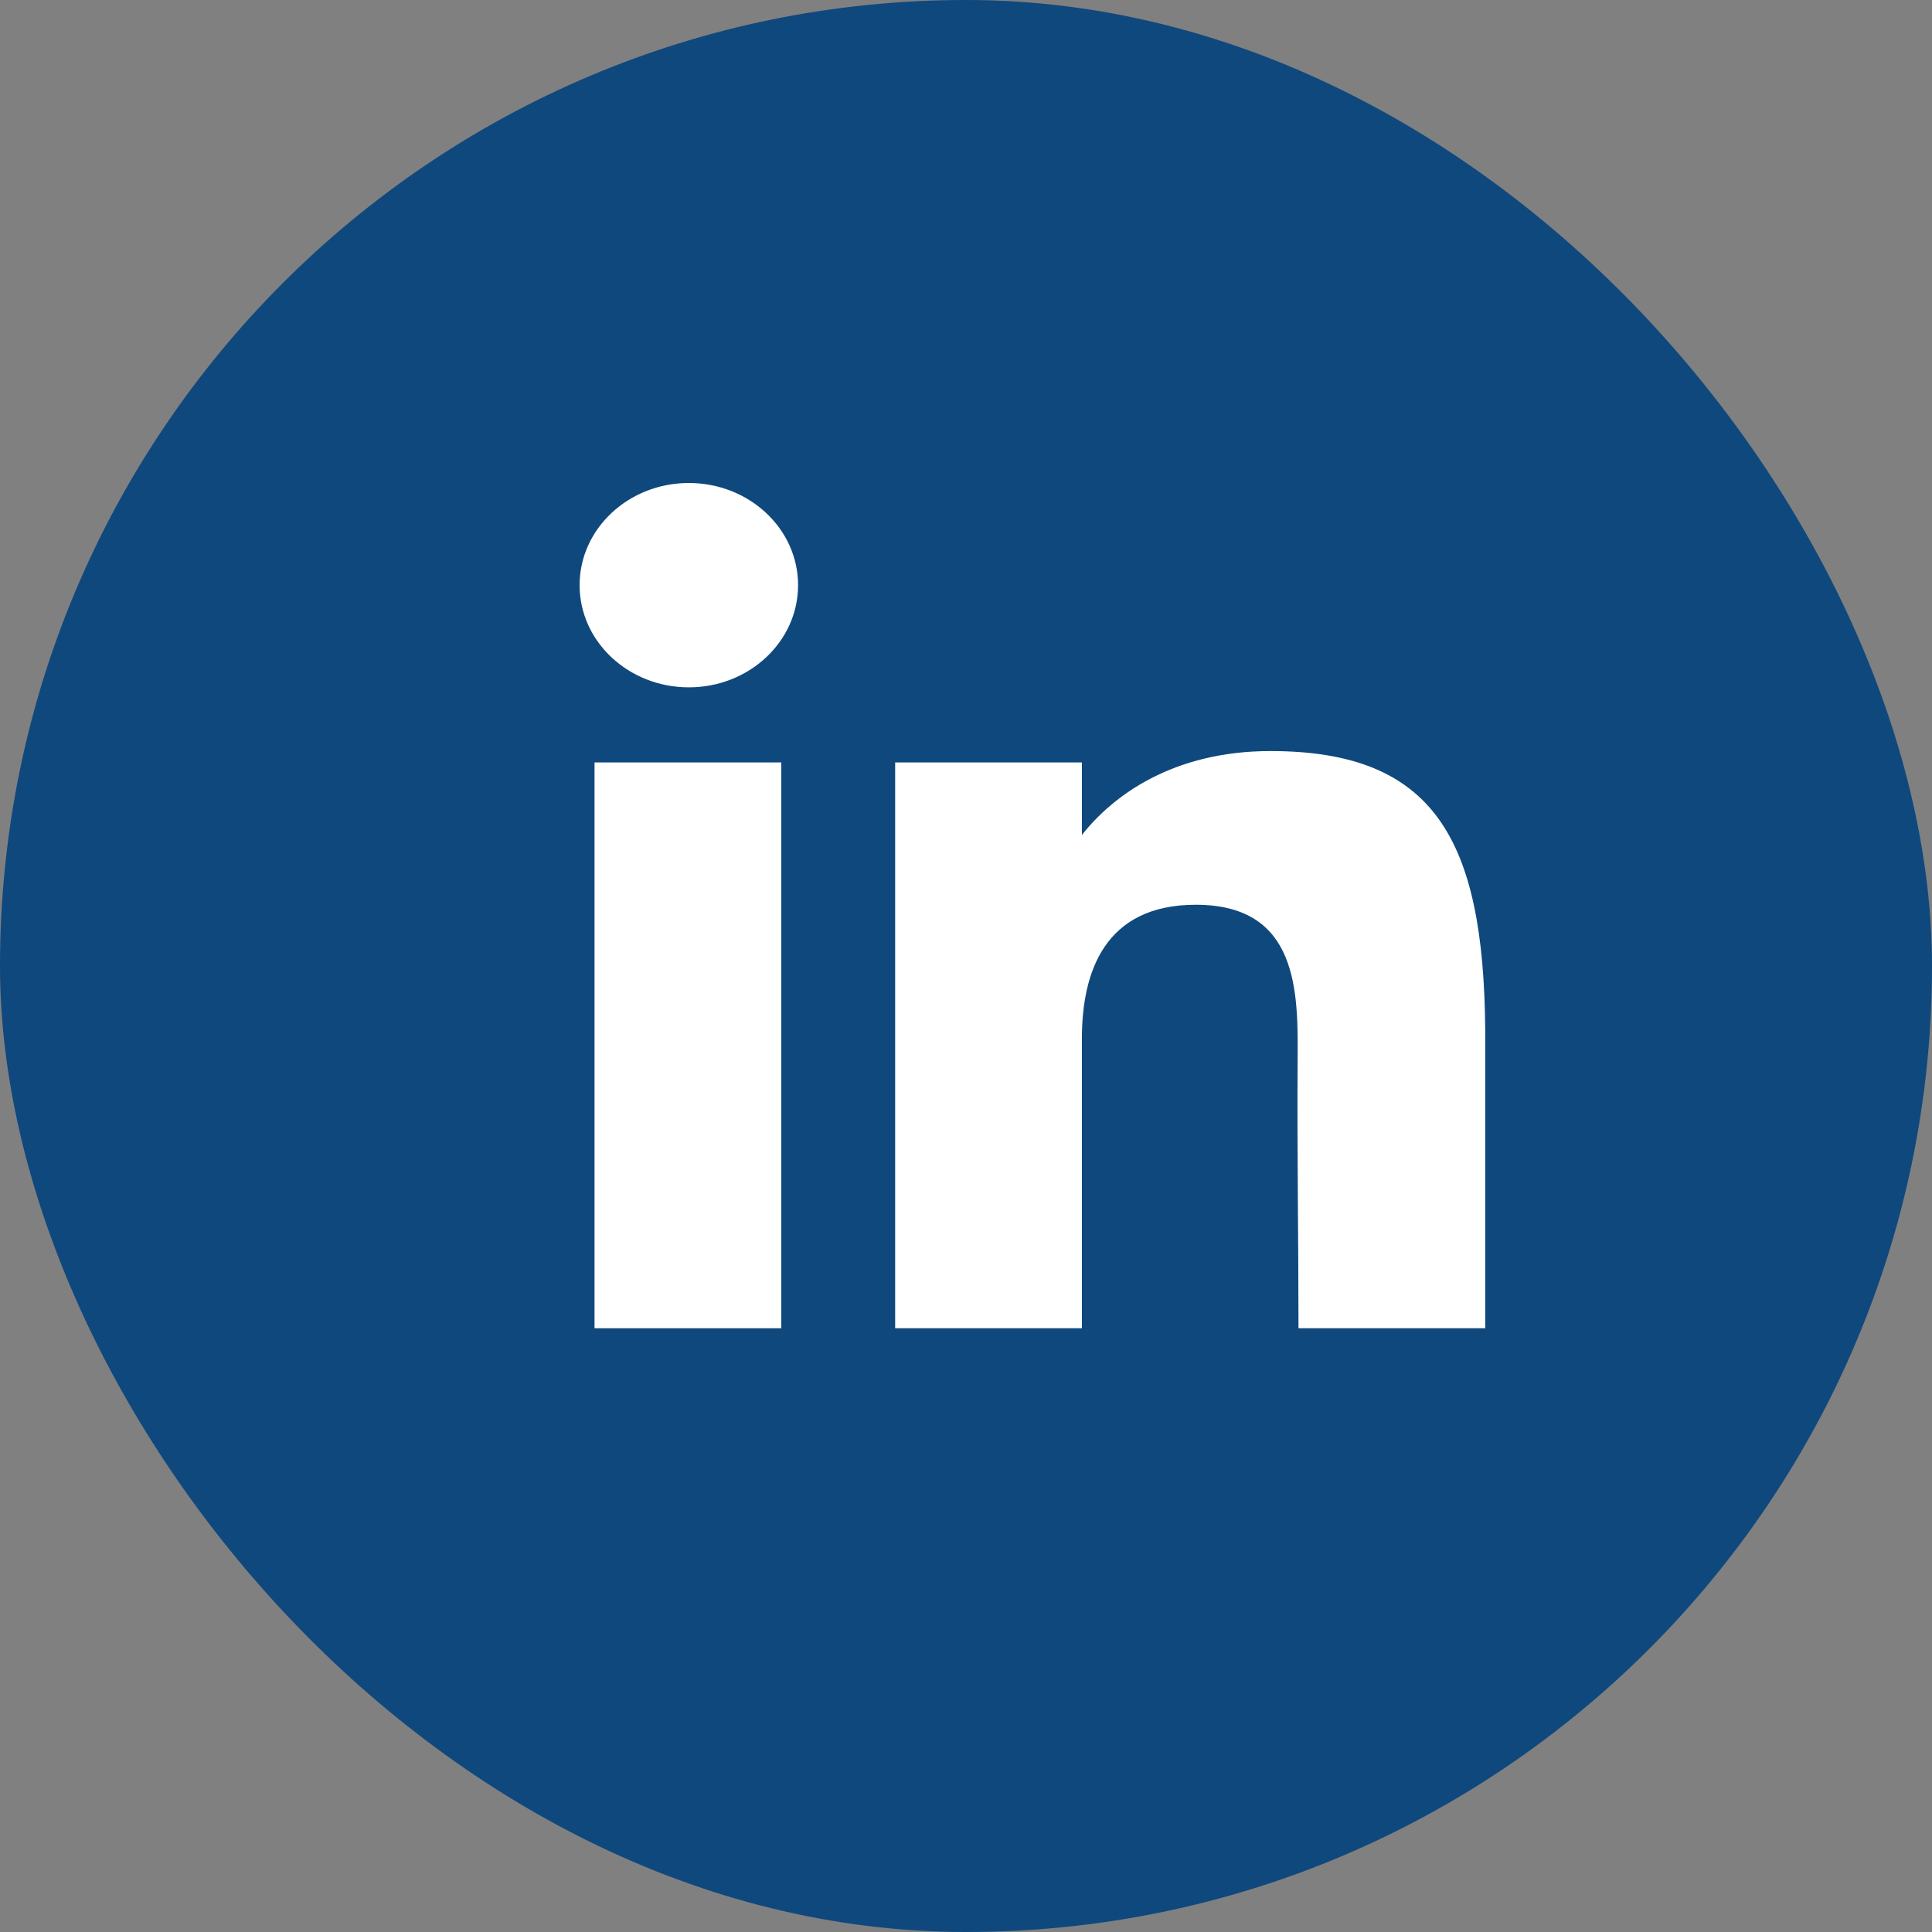
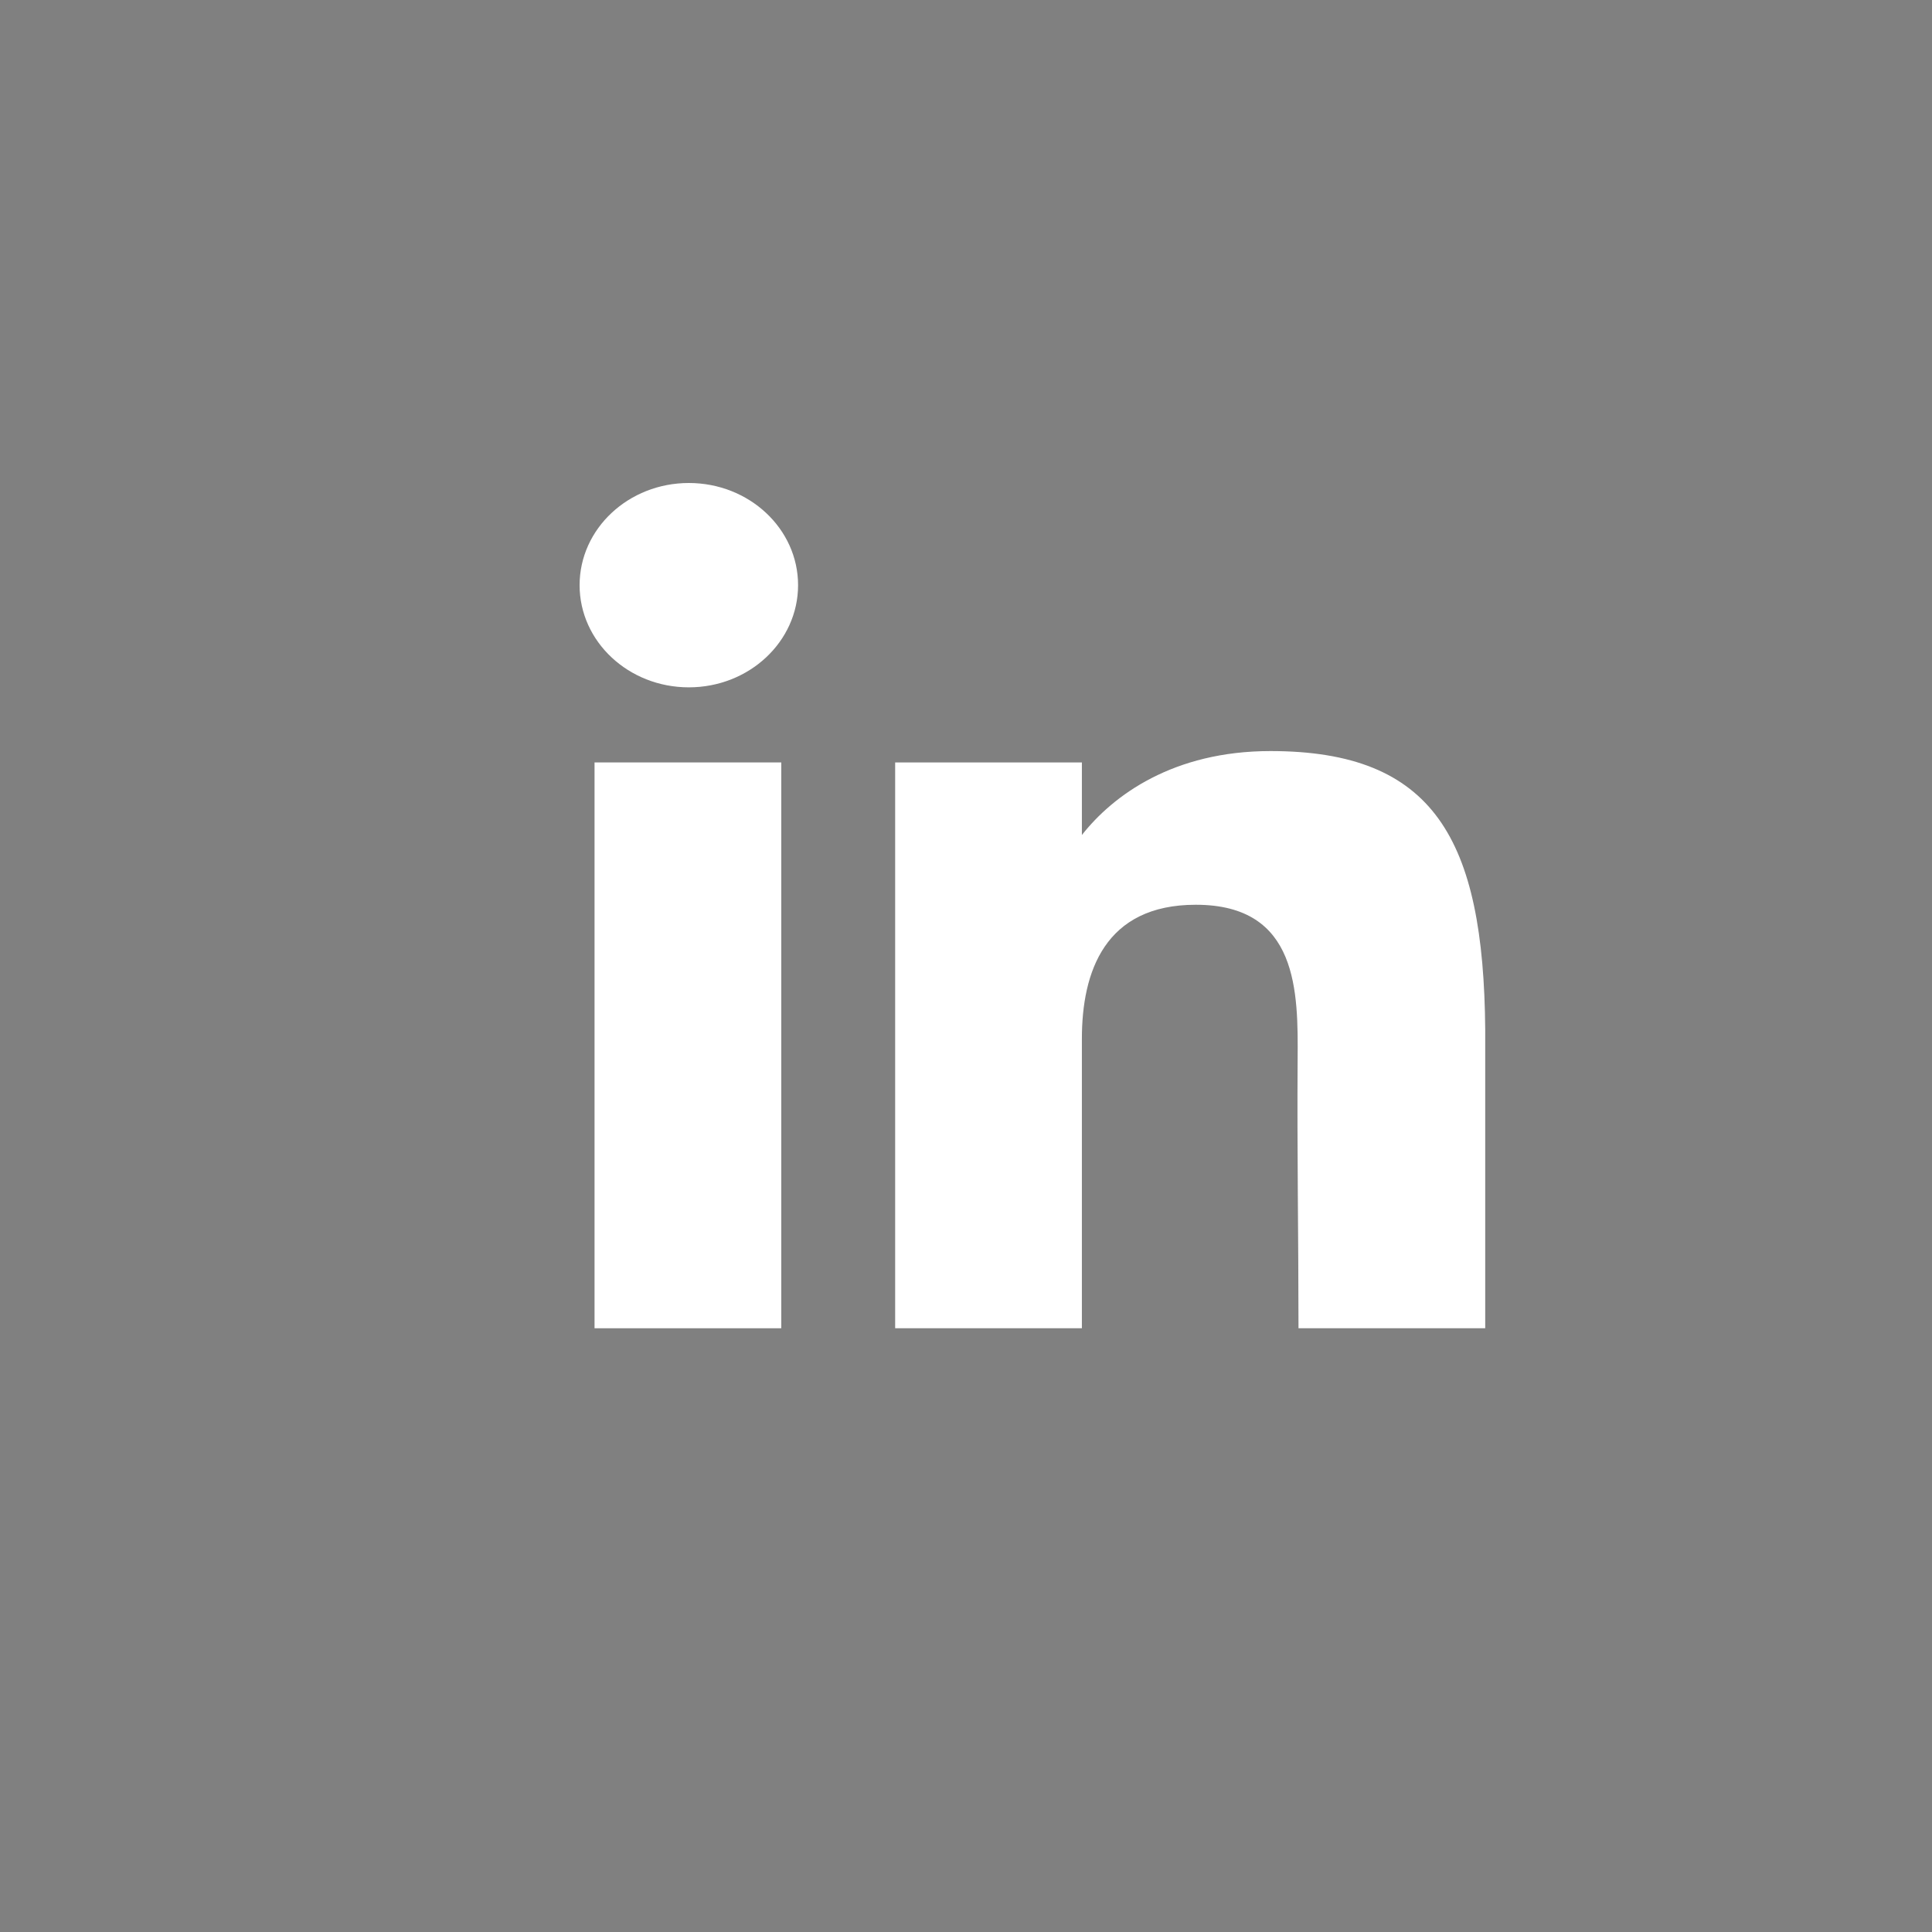
<svg xmlns="http://www.w3.org/2000/svg" width="60" height="60" viewBox="0 0 60 60" fill="none">
  <rect x="0" y="0" width="60" height="60" fill="#808080" stroke="none" />
-   <rect width="60" height="60" rx="30" fill="#0F487D" />
  <path d="M24.785 18.173C24.785 19.925 23.266 21.346 21.392 21.346C19.519 21.346 18 19.925 18 18.173C18 16.421 19.519 15 21.392 15C23.266 15 24.785 16.421 24.785 18.173Z" fill="white" />
  <path d="M18.464 23.678H24.263V41.25H18.464V23.678Z" fill="white" />
  <path d="M33.599 23.678H27.8V41.25H33.599C33.599 41.25 33.599 35.718 33.599 32.259C33.599 30.183 34.308 28.098 37.137 28.098C40.333 28.098 40.314 30.815 40.299 32.92C40.279 35.671 40.326 38.478 40.326 41.25H46.125V31.976C46.076 26.054 44.533 23.325 39.456 23.325C36.441 23.325 34.573 24.694 33.599 25.932V23.678Z" fill="white" />
</svg>